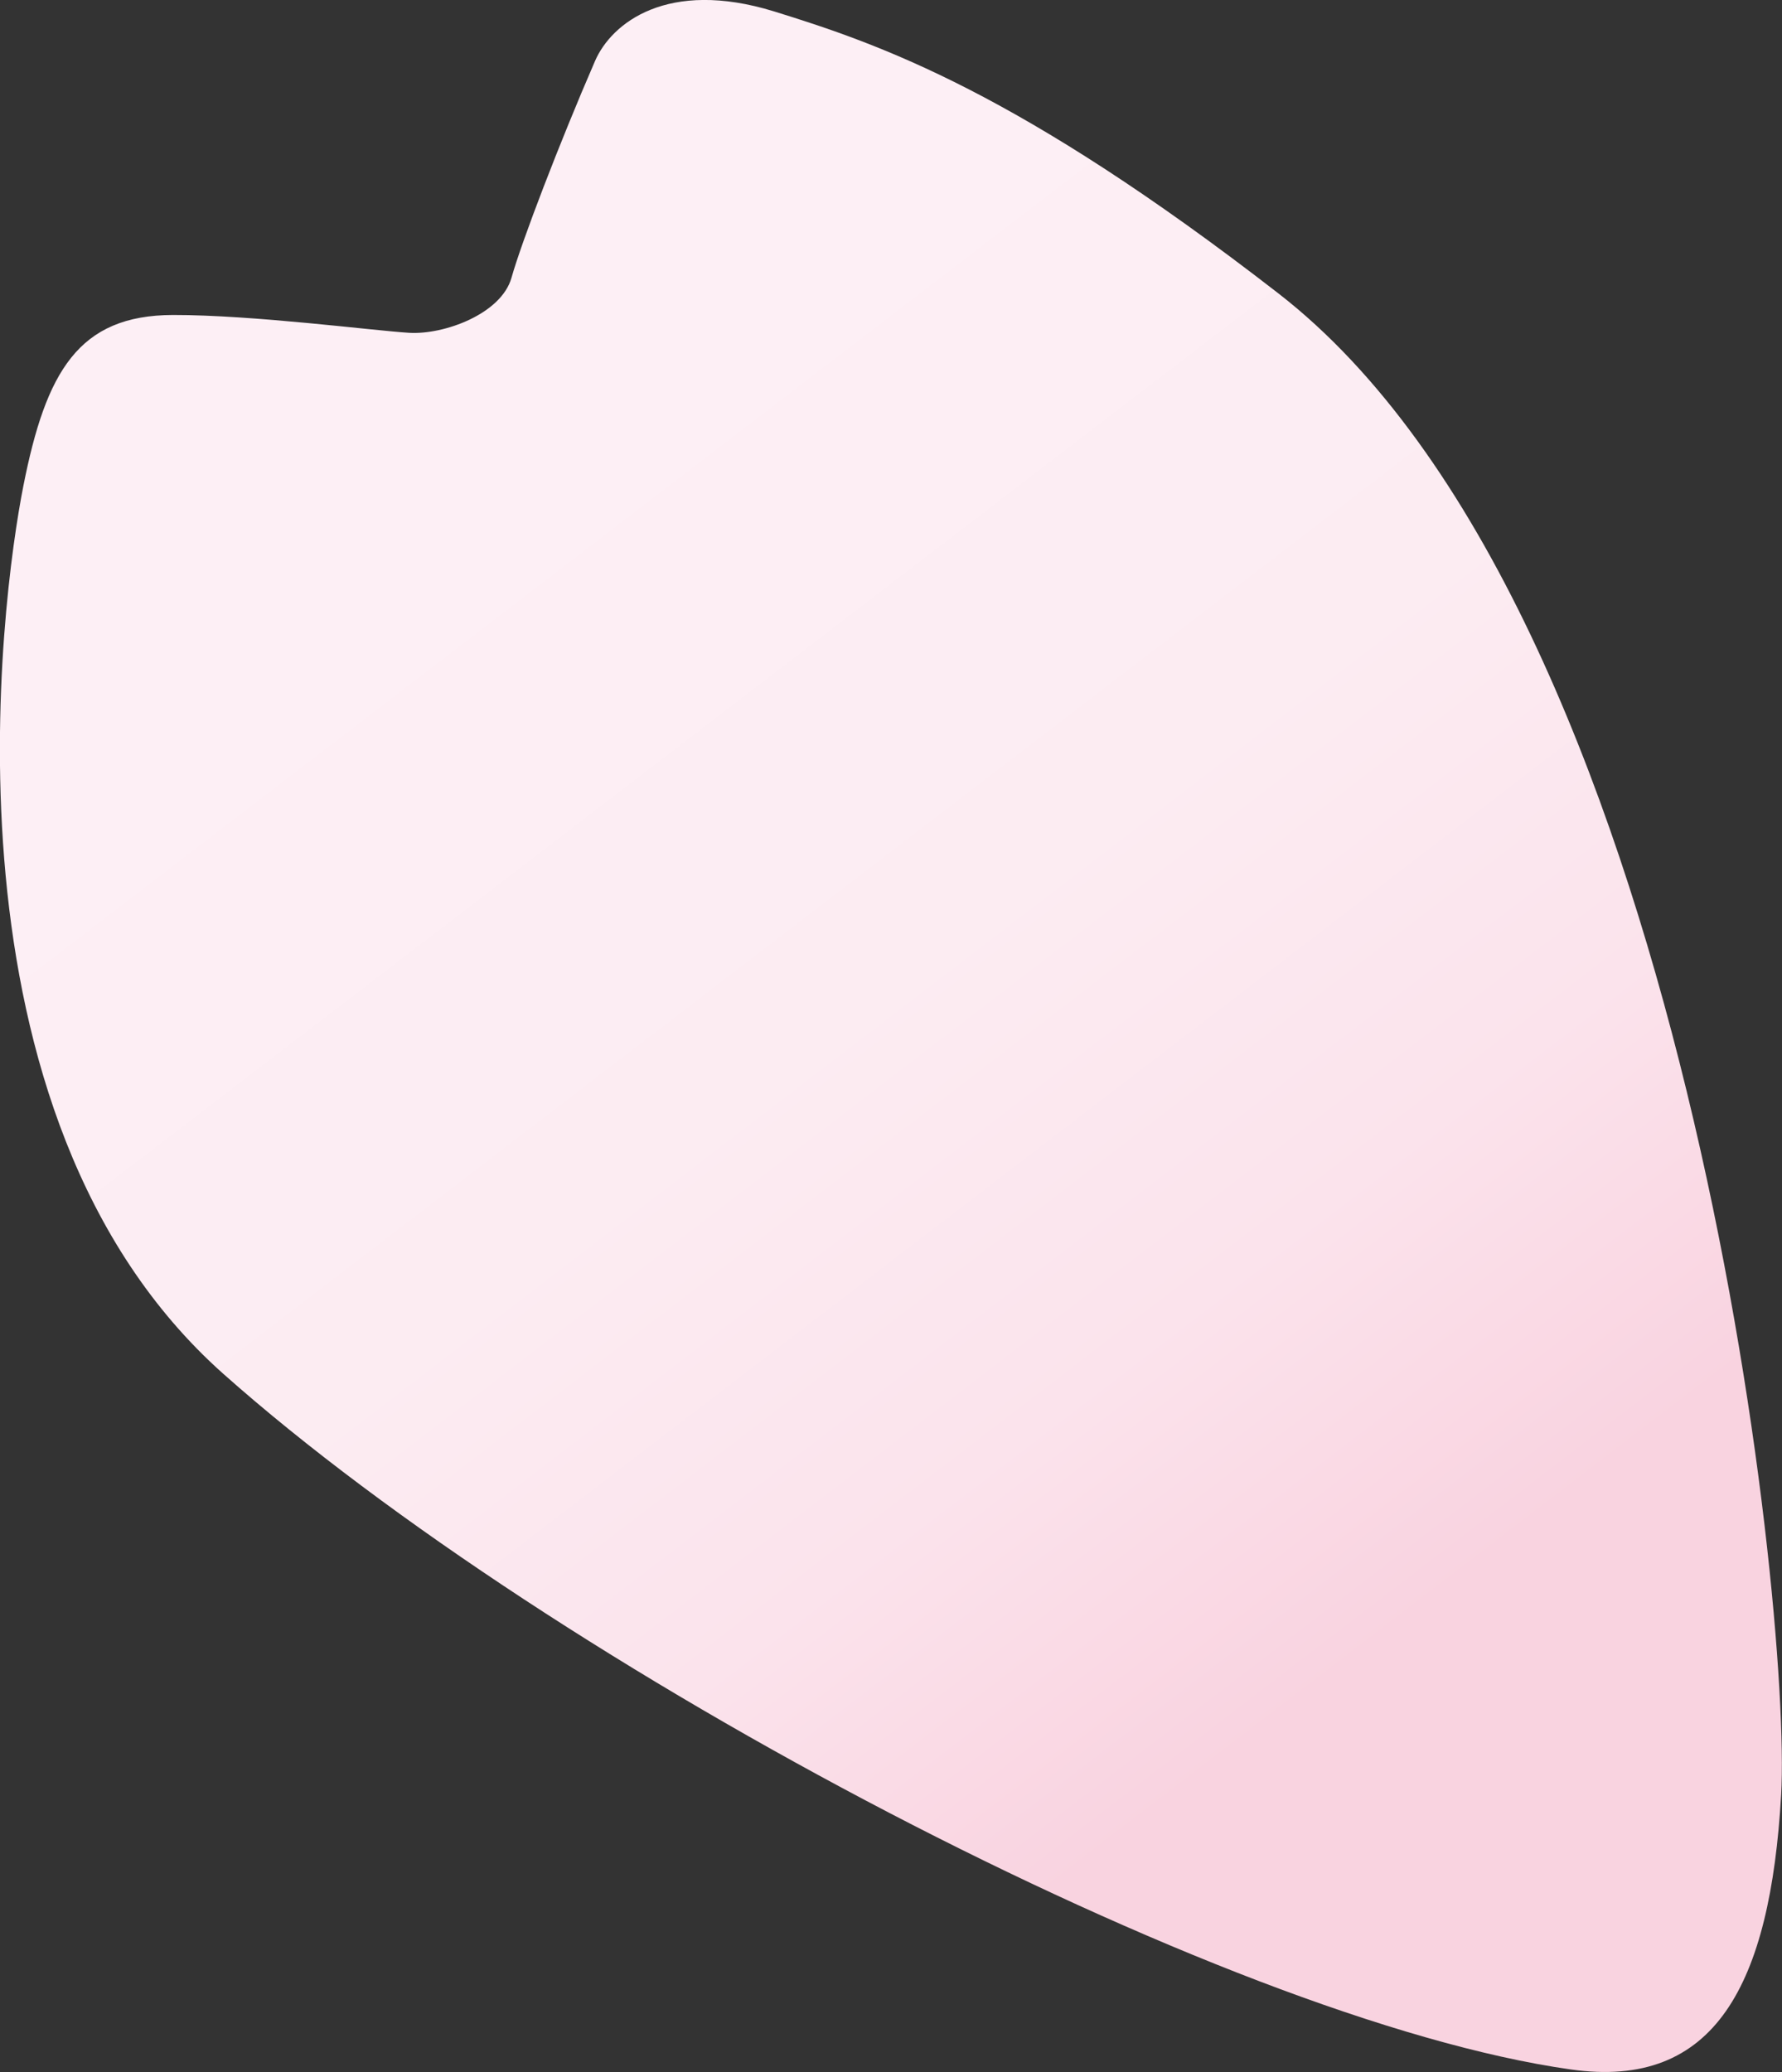
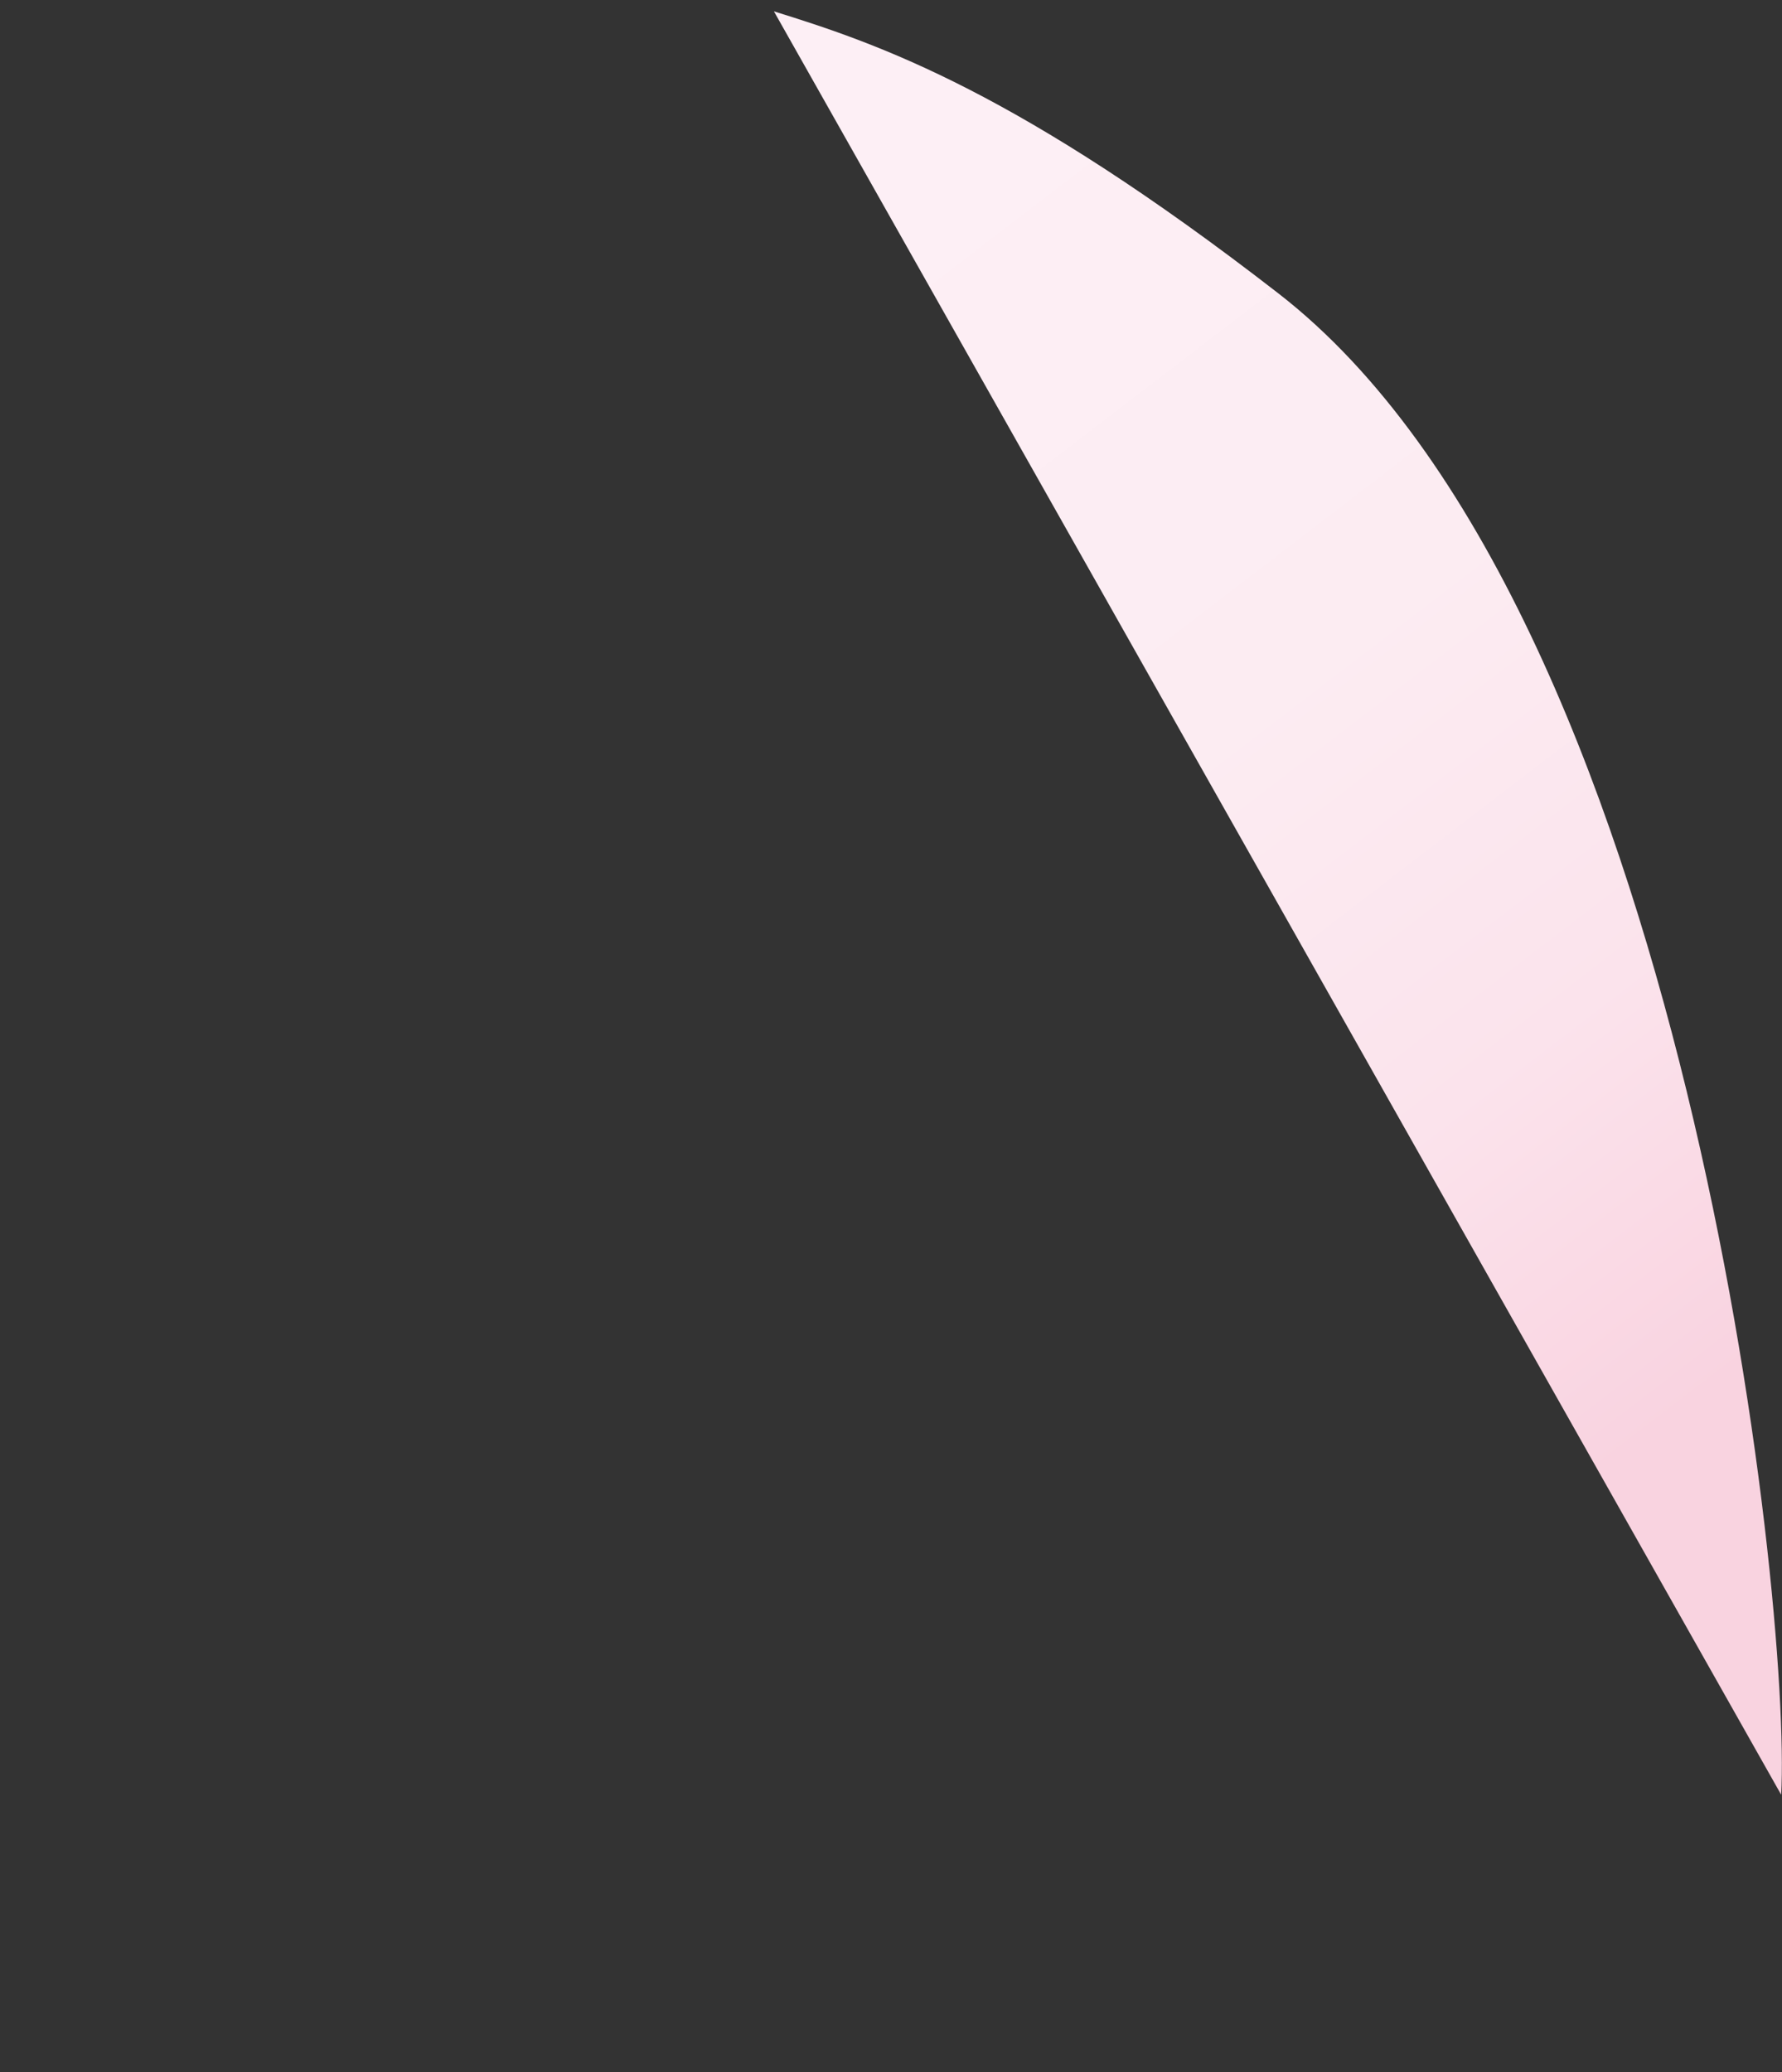
<svg xmlns="http://www.w3.org/2000/svg" id="_レイヤー_2" viewBox="0 0 127.1 147.75">
  <rect x="0" y="0" width="127.1" height="147.75" fill="#333333" stroke="none" />
  <defs>
    <style>.cls-1{fill:url(#_名称未設定グラデーション_3);}</style>
    <linearGradient id="_名称未設定グラデーション_3" x1="-34.06" y1="-818.88" x2="-2.26" y2="-692.81" gradientTransform="translate(655.95 569.81) rotate(128.38) scale(1 -1)" gradientUnits="userSpaceOnUse">
      <stop offset="0" stop-color="#fdeff5" />
      <stop offset=".35" stop-color="#fcecf2" />
      <stop offset=".59" stop-color="#fbe3ec" />
      <stop offset=".8" stop-color="#f9d3e0" />
      <stop offset=".81" stop-color="#f9d3e0" />
    </linearGradient>
  </defs>
  <g id="flower">
-     <path class="cls-1" d="m127.04,127.97c.76-13.56-6.77-84.49-35.86-107.05C72.67,6.57,62.79,3.16,55.2.81c-7.58-2.33-11.58.82-12.76,3.54-2.54,5.85-5.24,12.9-5.96,15.46-.73,2.57-4.8,4.07-7.3,3.92-2.51-.15-11.13-1.28-16.84-1.27-6.74.01-9.06,4.04-10.67,12.17-1.61,8.12-6.53,44.85,14.27,63.34,23.49,20.86,71.11,46.06,96.1,49.59,10.29,1.46,14.22-6.04,15-19.59Z" />
+     <path class="cls-1" d="m127.04,127.97c.76-13.56-6.77-84.49-35.86-107.05C72.67,6.57,62.79,3.16,55.2.81Z" />
  </g>
</svg>